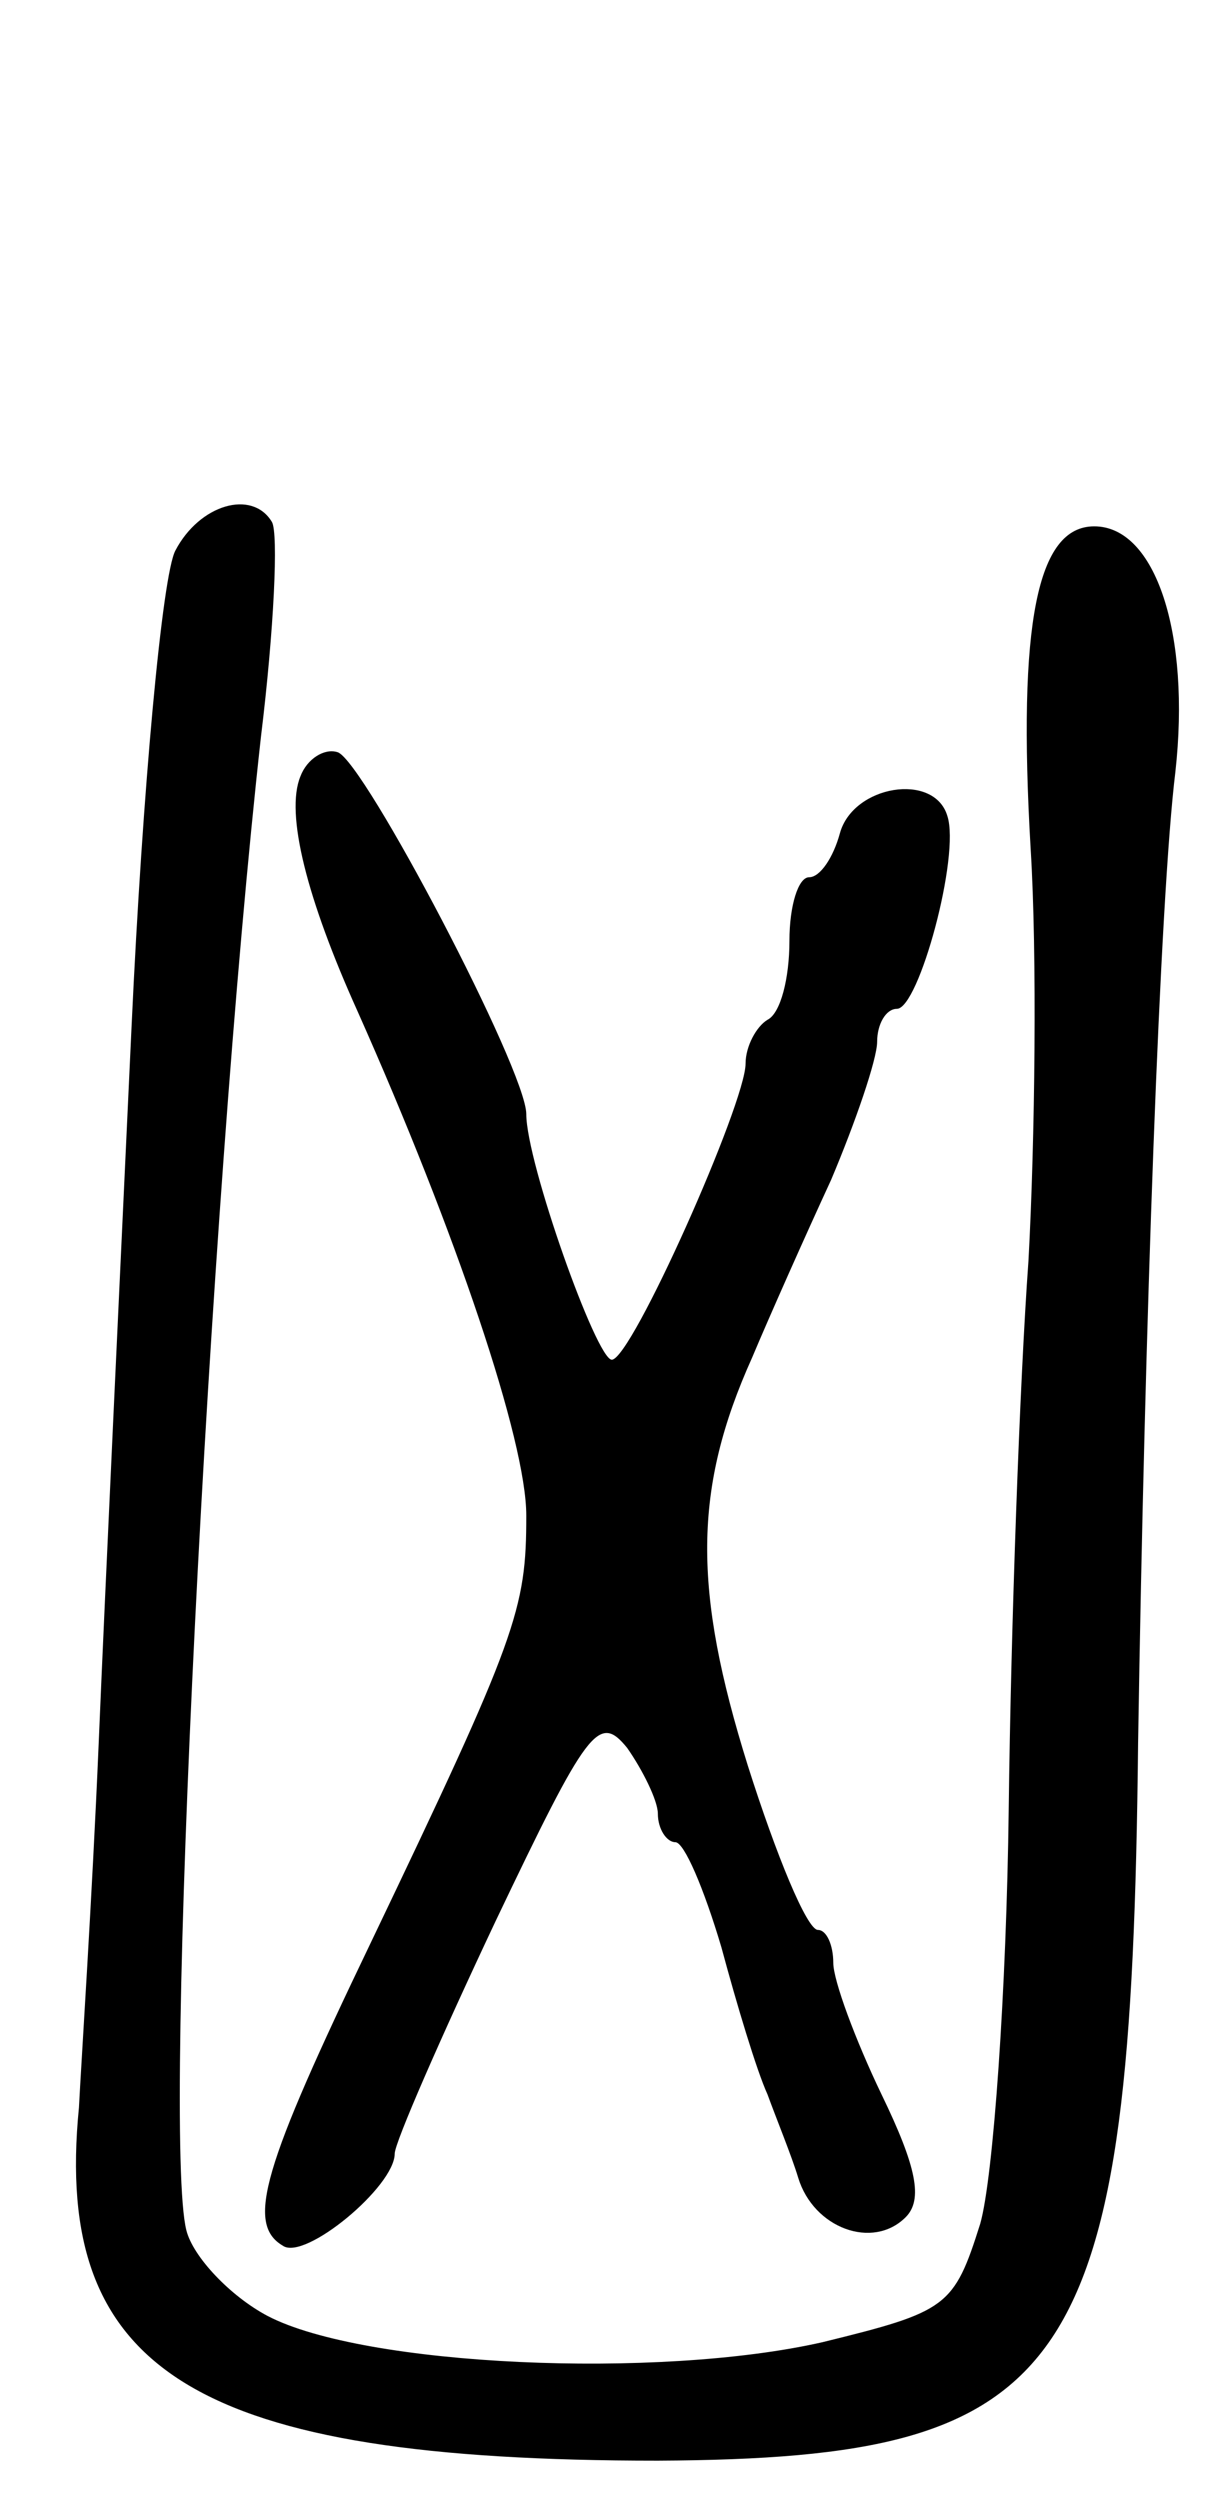
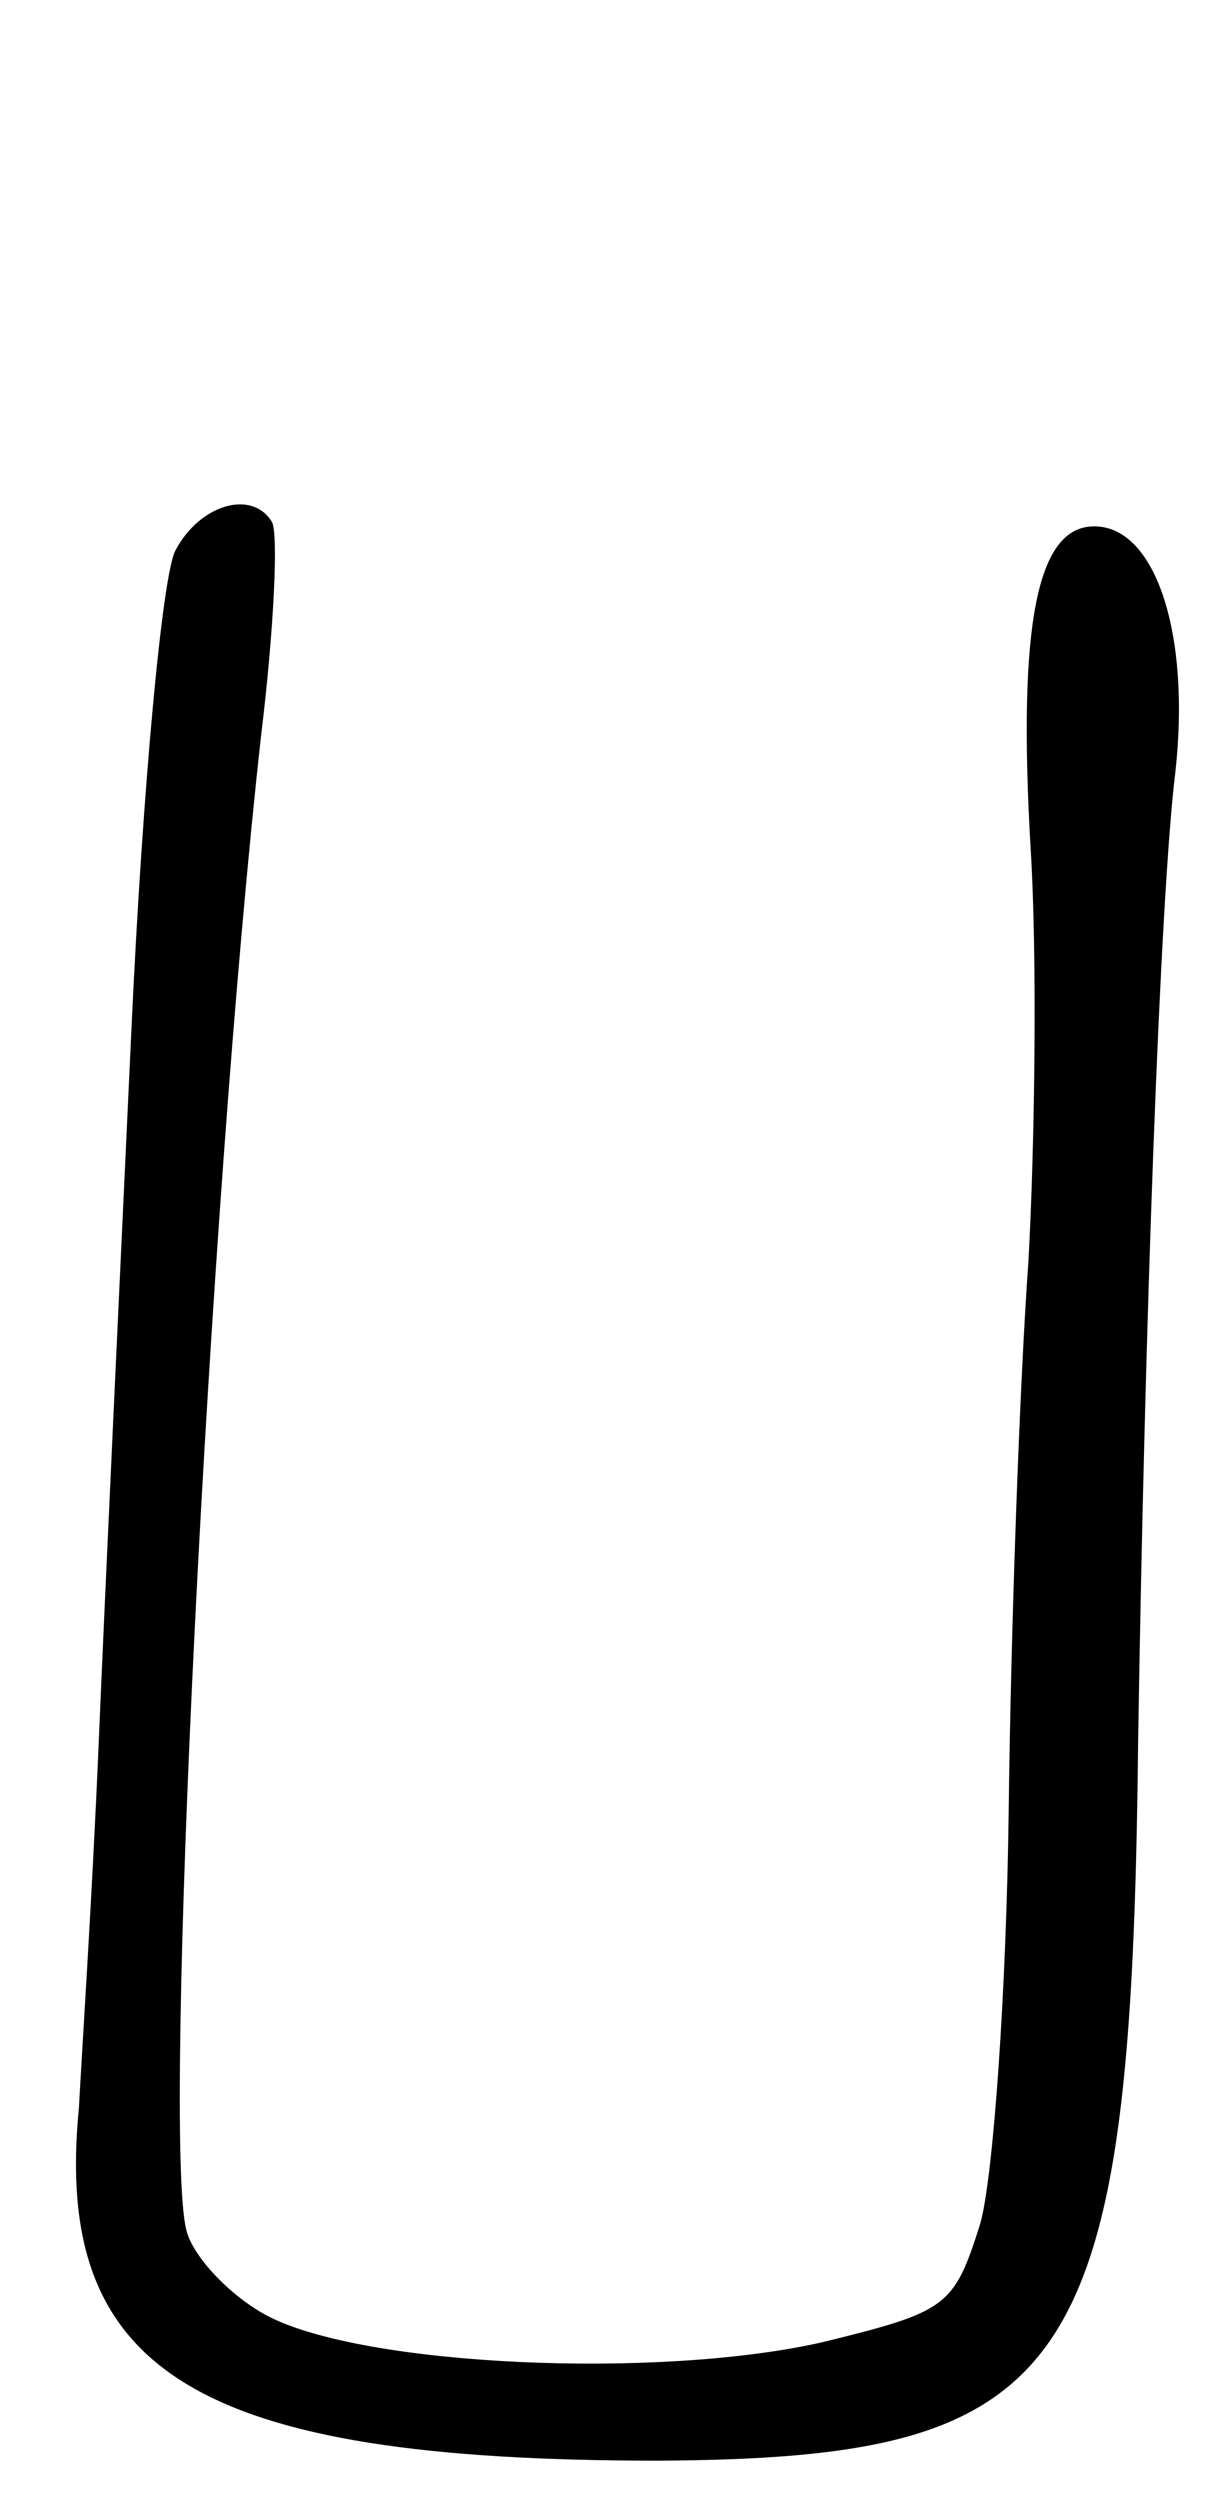
<svg xmlns="http://www.w3.org/2000/svg" version="1.0" width="56" height="114" viewBox="0 0 56 114">
  <g transform="translate(0,114) scale(0.1,-0.1)">
    <path d="M80 889 c-6 -11 -15 -109 -20 -217 -5 -108 -12 -255 -15 -327 -3 -71 -8 -146 -9 -166 -12 -121 54 -161 264 -161 190 1 216 39 219 327 3 191 10 386 17 443 7 63 -9 112 -37 112 -26 0 -35 -44 -29 -147 3 -48 2 -133 -1 -188 -4 -55 -8 -167 -9 -250 -1 -82 -7 -168 -13 -189 -12 -38 -15 -40 -72 -54 -75 -17 -209 -11 -253 12 -17 9 -34 27 -37 39 -11 43 10 465 34 681 6 49 8 93 5 98 -9 15 -33 8 -44 -13z" />
-     <path d="M137 786 c-7 -17 3 -56 26 -107 45 -101 77 -196 77 -230 0 -43 -4 -55 -71 -195 -49 -102 -57 -128 -40 -138 10 -7 51 27 51 42 0 5 21 53 46 106 42 88 47 95 60 79 7 -10 14 -24 14 -30 0 -7 4 -13 8 -13 4 0 13 -21 21 -48 7 -26 16 -56 21 -67 4 -11 11 -28 14 -38 7 -23 34 -33 49 -18 8 8 5 23 -11 56 -12 25 -22 52 -22 60 0 8 -3 15 -7 15 -5 0 -19 34 -32 75 -25 80 -25 126 2 186 8 19 24 55 36 81 11 26 21 55 21 63 0 8 4 15 9 15 10 0 29 70 23 88 -6 20 -43 14 -49 -8 -3 -11 -9 -20 -14 -20 -5 0 -9 -13 -9 -29 0 -17 -4 -33 -10 -36 -5 -3 -10 -12 -10 -20 0 -18 -52 -135 -61 -135 -7 0 -39 90 -39 112 0 20 -74 161 -86 165 -6 2 -14 -3 -17 -11z" />
  </g>
</svg>